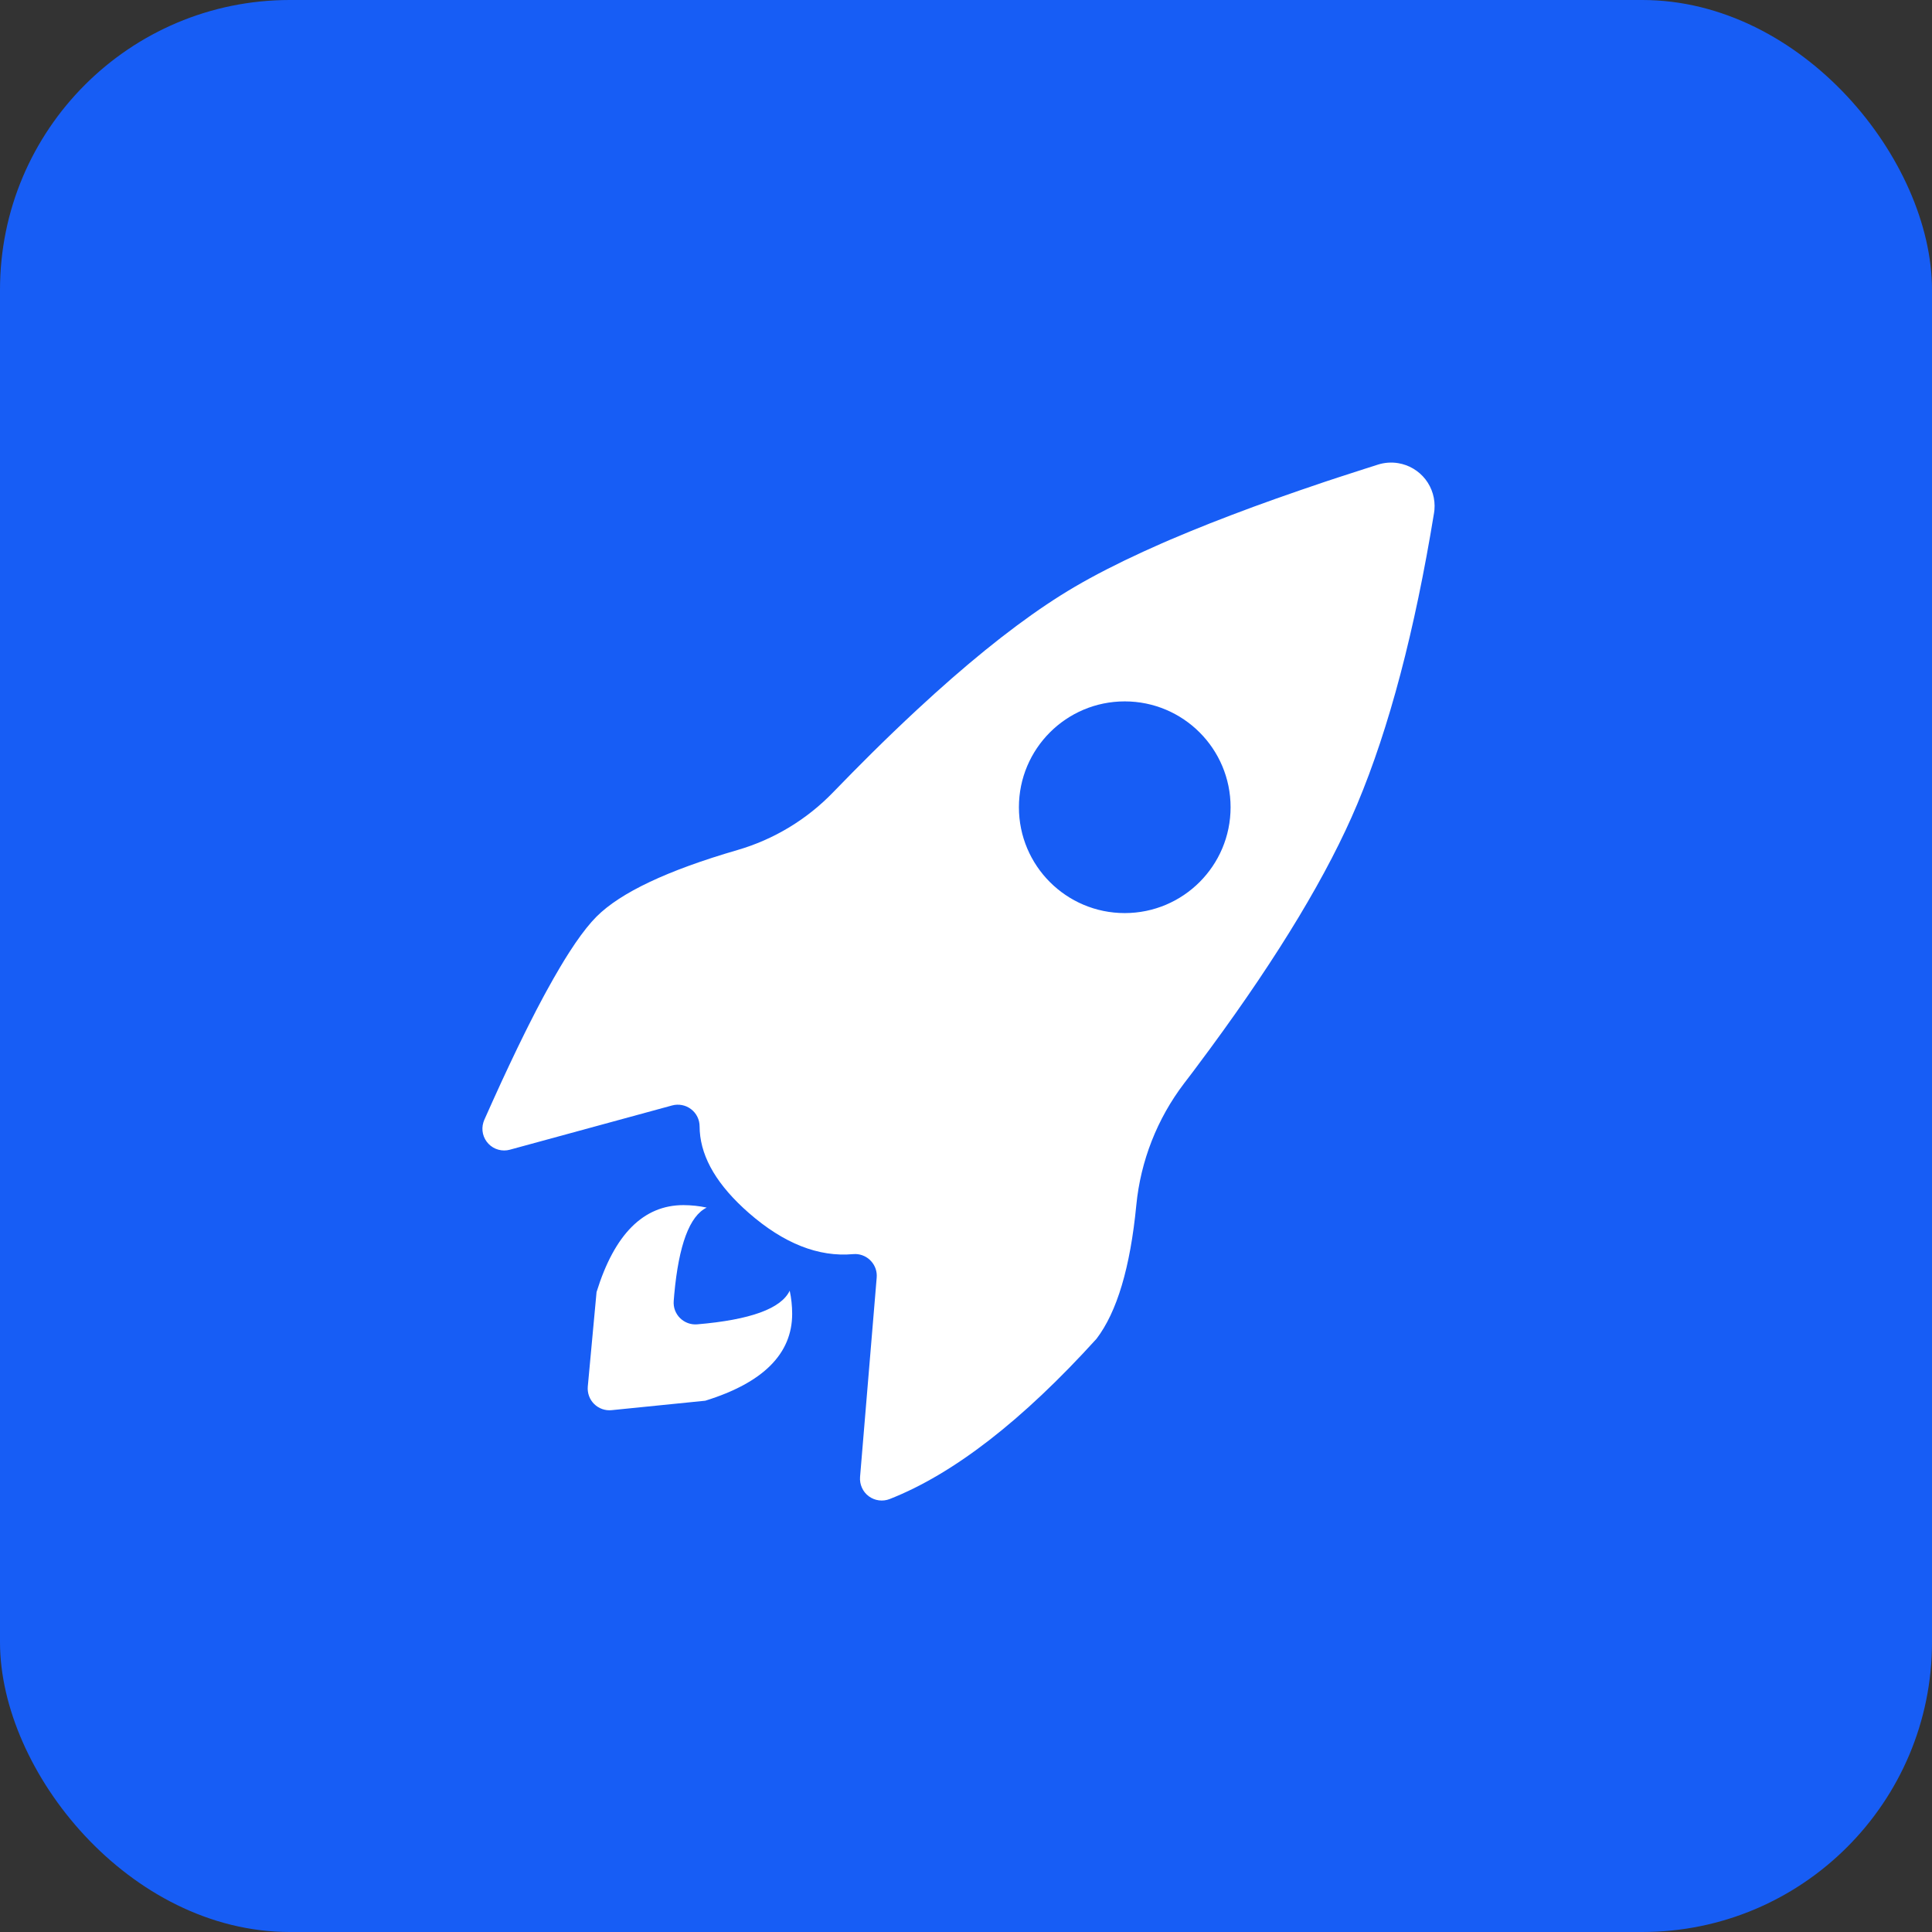
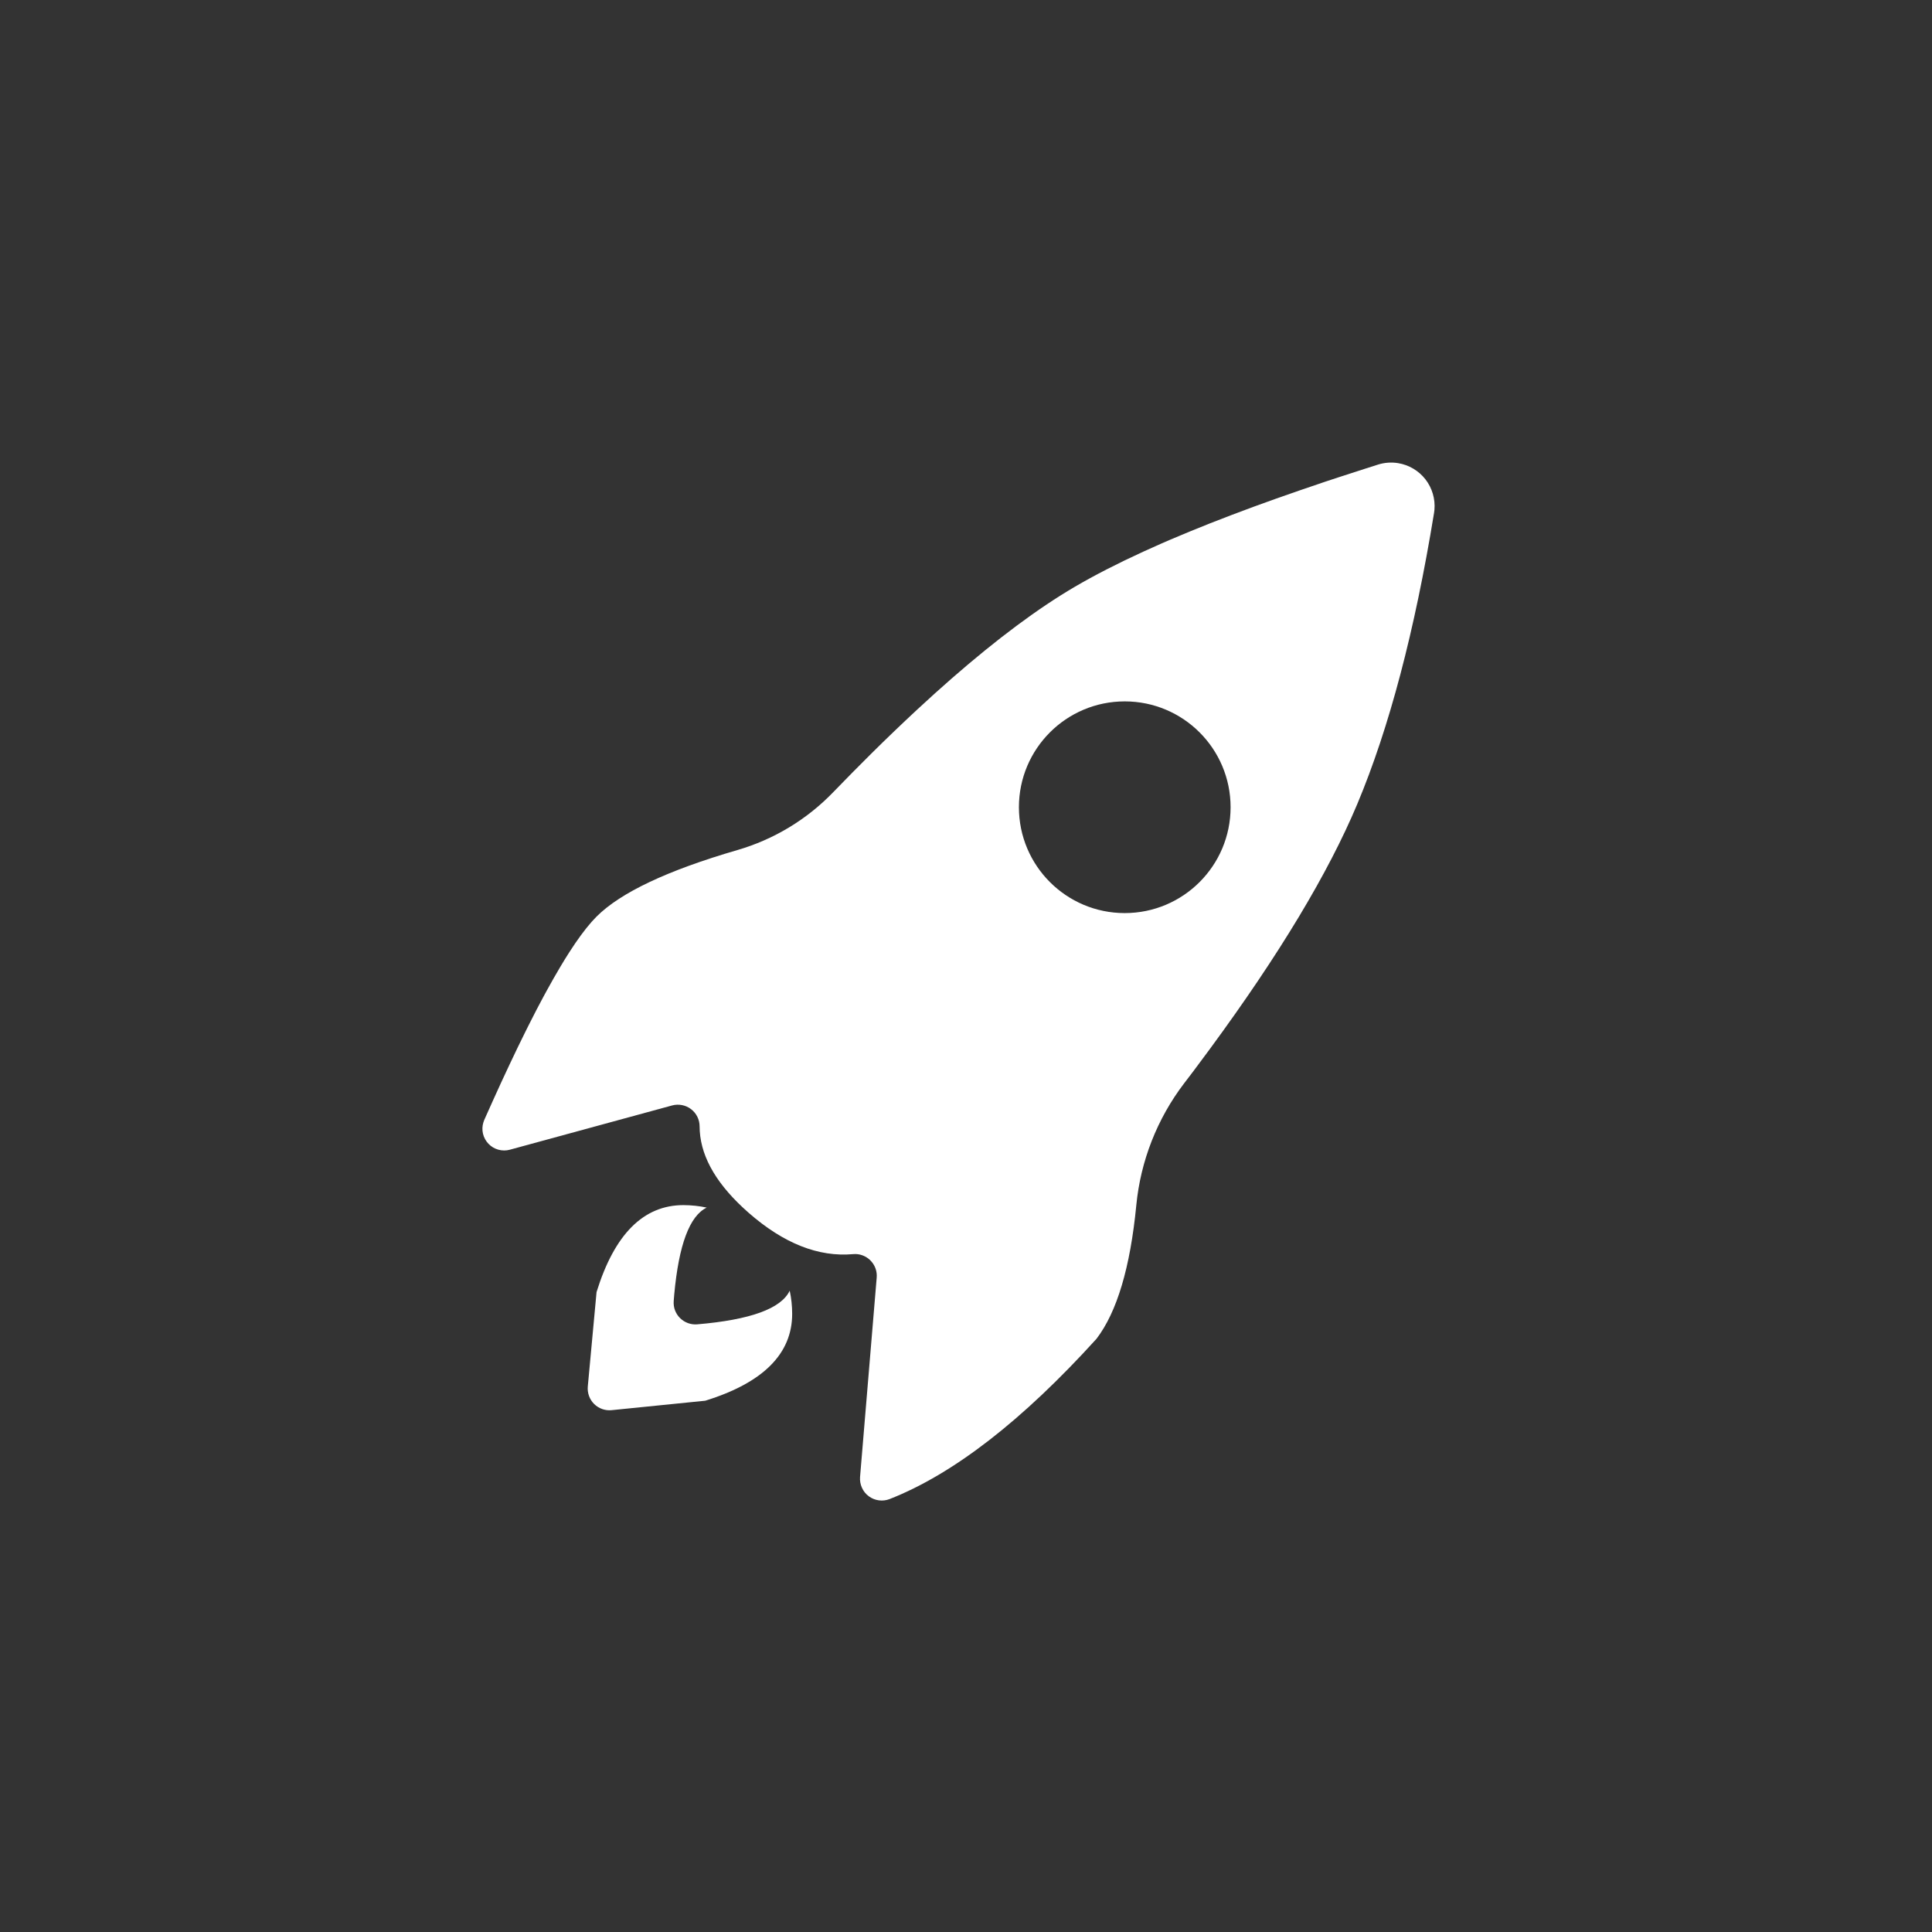
<svg xmlns="http://www.w3.org/2000/svg" width="80" height="80" viewBox="0 0 80 80" fill="none">
  <rect x="0" y="0" width="80" height="80" fill="#333333" stroke="none" />
-   <rect width="80" height="80" rx="12" fill="#175DF5" />
  <path d="M57.894 19.178C58.342 19.251 58.746 19.491 59.025 19.849C59.303 20.208 59.436 20.659 59.397 21.111L59.38 21.244C58.583 26.125 57.524 30.142 56.202 33.294C55.002 36.154 52.968 39.534 50.1 43.434L49.397 44.38L49.031 44.86C47.915 46.325 47.23 48.072 47.052 49.904C46.802 52.482 46.252 54.327 45.402 55.439C42.331 58.825 39.476 61.036 36.84 62.072C36.698 62.128 36.543 62.146 36.392 62.126C36.24 62.106 36.095 62.047 35.973 61.956C35.85 61.865 35.753 61.744 35.691 61.604C35.628 61.465 35.601 61.312 35.613 61.159L36.302 52.902C36.312 52.78 36.298 52.657 36.259 52.541C36.22 52.425 36.157 52.318 36.075 52.227C35.994 52.135 35.894 52.061 35.783 52.01C35.672 51.958 35.551 51.93 35.429 51.927L35.324 51.931C33.892 52.059 32.451 51.489 31.002 50.221C29.726 49.103 29.05 47.977 28.976 46.841L28.969 46.641C28.968 46.502 28.937 46.366 28.875 46.242C28.814 46.118 28.724 46.01 28.614 45.927C28.505 45.843 28.377 45.786 28.241 45.76C28.106 45.733 27.965 45.738 27.832 45.774L21.112 47.607C20.957 47.65 20.792 47.649 20.637 47.606C20.482 47.564 20.34 47.48 20.229 47.364C20.117 47.248 20.038 47.105 20 46.948C19.963 46.791 19.968 46.627 20.016 46.474L20.052 46.374L20.411 45.573L20.759 44.809L21.098 44.083L21.426 43.394L21.745 42.743L21.901 42.431L22.204 41.836L22.499 41.278L22.643 41.014L22.922 40.514L23.192 40.05C23.323 39.828 23.452 39.619 23.577 39.425L23.821 39.056C24.141 38.589 24.435 38.221 24.702 37.954C25.698 36.958 27.643 36.039 30.537 35.198C32.043 34.76 33.408 33.936 34.498 32.807C34.768 32.528 35.036 32.253 35.301 31.985L36.088 31.196C36.709 30.581 37.339 29.976 37.98 29.381L38.708 28.715L39.419 28.084C41.292 26.45 42.986 25.188 44.502 24.3C45.316 23.823 46.264 23.337 47.343 22.842L48.081 22.511L48.466 22.344L49.264 22.01C49.536 21.898 49.815 21.785 50.101 21.672L50.979 21.332L51.894 20.989L52.85 20.644L53.844 20.297L54.877 19.945L55.408 19.77L56.502 19.416L57.063 19.237C57.331 19.153 57.616 19.132 57.894 19.178ZM28.302 49.901C28.632 49.903 28.953 49.937 29.263 50.004C28.555 50.347 28.107 51.545 27.919 53.599L27.897 53.871C27.887 54.001 27.904 54.132 27.949 54.254C27.995 54.376 28.067 54.487 28.159 54.579C28.252 54.671 28.363 54.741 28.485 54.786C28.608 54.831 28.738 54.849 28.868 54.838C31.07 54.652 32.347 54.187 32.7 53.445C32.767 53.754 32.801 54.073 32.802 54.401C32.802 56.057 31.602 57.257 29.202 58.001L25.325 58.392C25.193 58.405 25.06 58.389 24.935 58.345C24.81 58.3 24.696 58.229 24.602 58.136C24.507 58.042 24.435 57.928 24.39 57.804C24.345 57.679 24.327 57.546 24.339 57.414L24.702 53.501C25.446 51.101 26.645 49.901 28.302 49.901ZM46.573 29.043C44.153 29.043 42.191 31.005 42.191 33.426C42.191 35.846 44.153 37.809 46.573 37.809C48.994 37.808 50.956 35.846 50.956 33.426C50.956 31.005 48.994 29.043 46.573 29.043Z" fill="white" />
</svg>